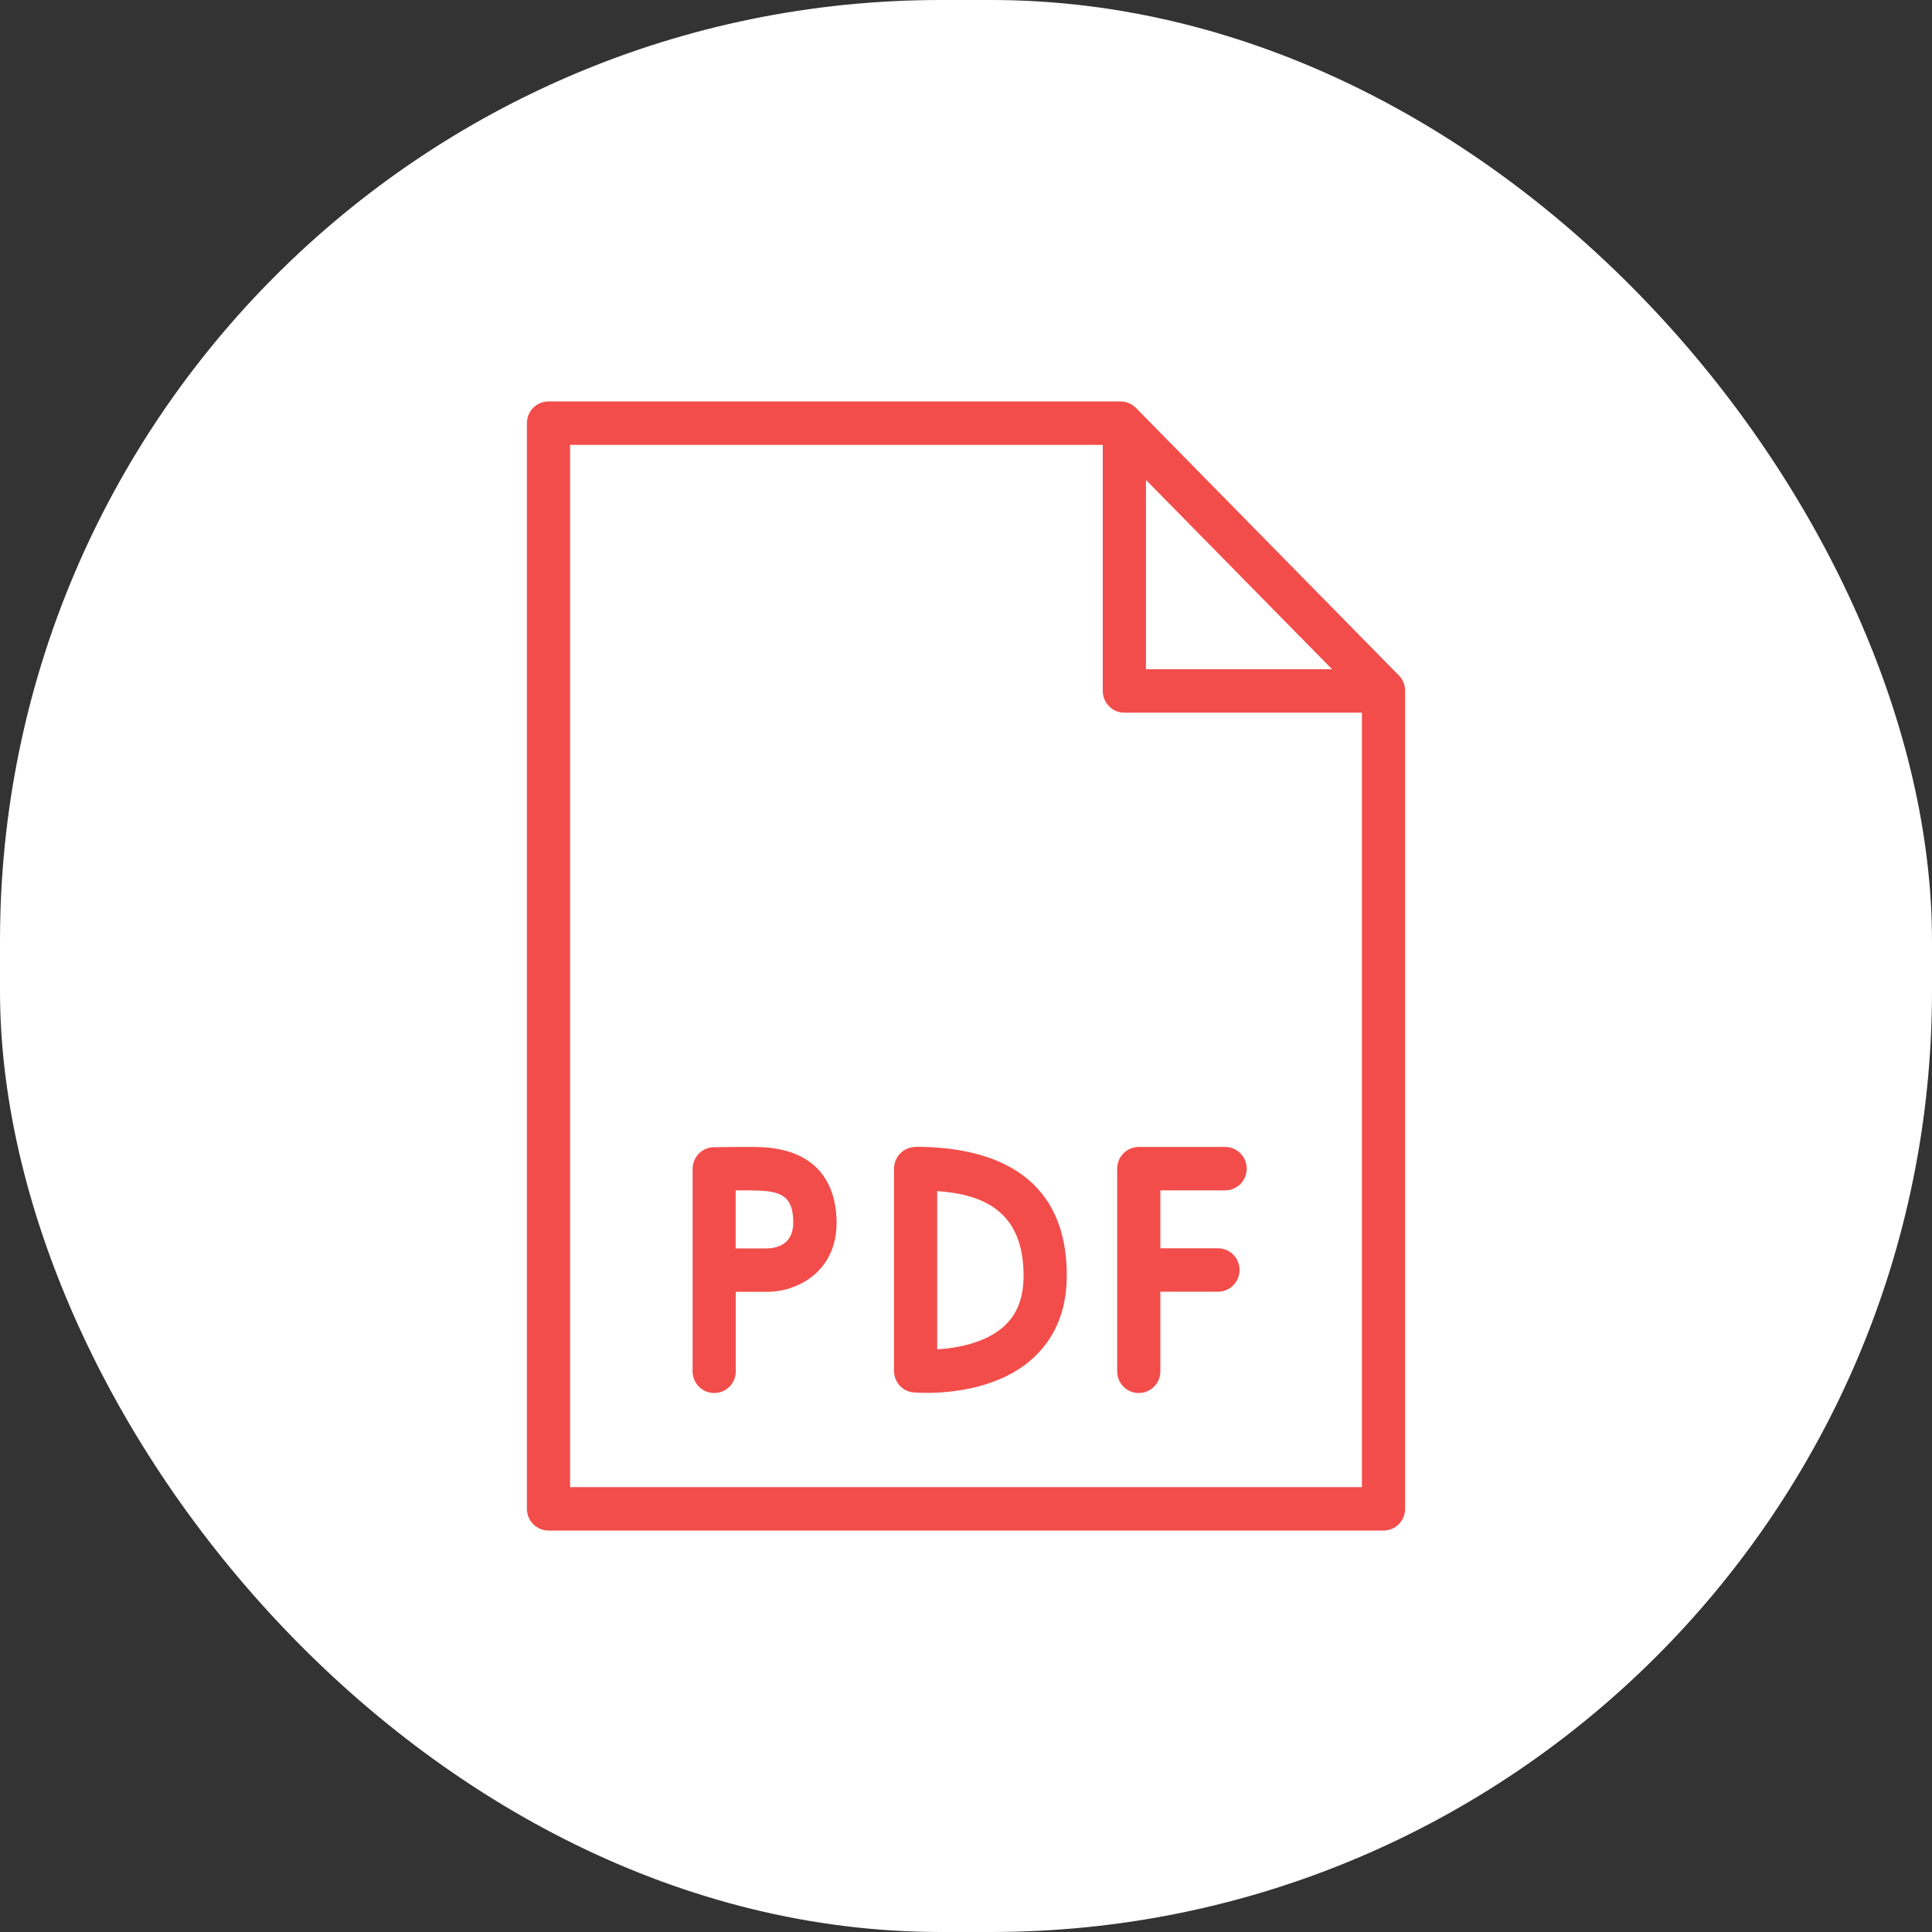
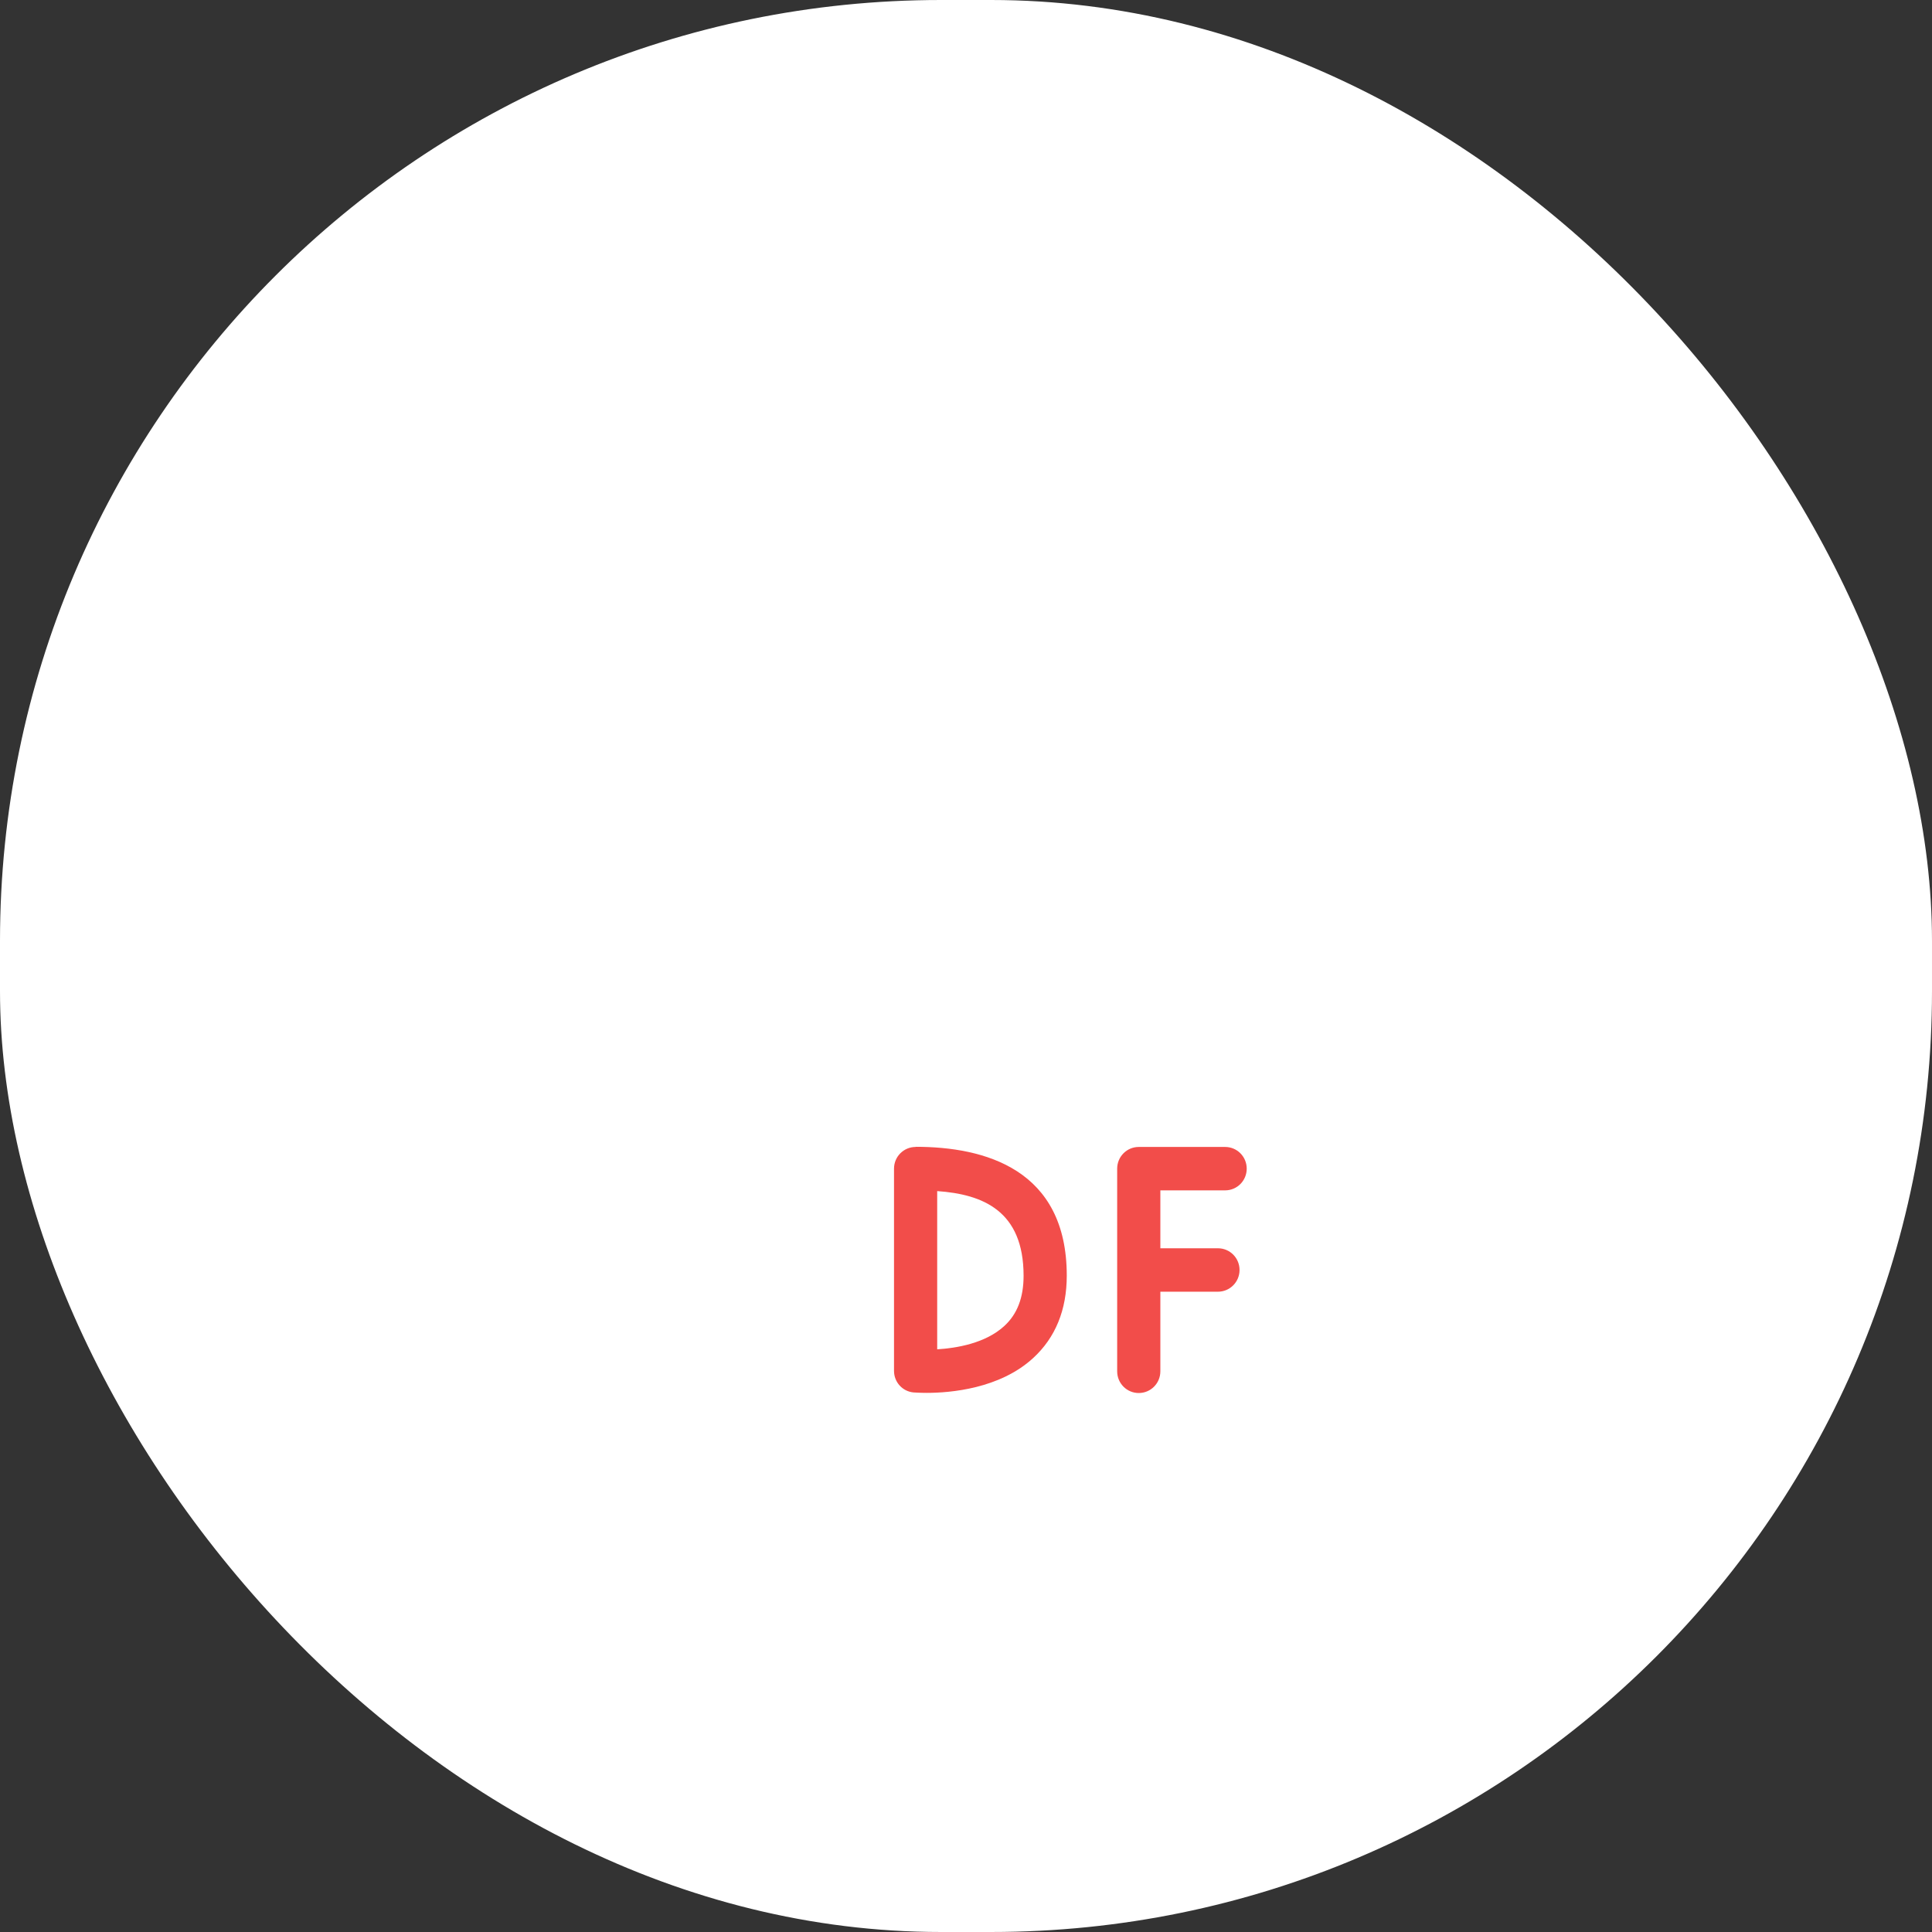
<svg xmlns="http://www.w3.org/2000/svg" width="77" height="77" viewBox="0 0 77 77" fill="none">
  <rect x="0" y="0" width="77" height="77" fill="#333333" stroke="none" />
  <rect width="77" height="77" rx="37.5" fill="white" />
  <g clip-path="url(#clip0_290_5)">
-     <path d="M30.398 45.723C29.911 45.694 28.591 45.723 28.448 45.723C27.977 45.729 27.604 46.115 27.604 46.589V54.654C27.604 55.133 27.989 55.519 28.465 55.519C28.941 55.519 29.325 55.133 29.325 54.654V51.486H30.593C31.701 51.486 33.342 50.748 33.342 48.723C33.342 47.667 32.957 45.867 30.404 45.723H30.398ZM30.588 49.756H29.32V47.442C29.71 47.442 30.106 47.442 30.301 47.454C31.173 47.5 31.615 47.714 31.615 48.723C31.615 49.6 30.966 49.744 30.588 49.756Z" fill="#F24D4A" />
    <path d="M48.828 45.712H45.385C44.909 45.712 44.525 46.098 44.525 46.577V54.654C44.525 55.133 44.909 55.519 45.385 55.519C45.861 55.519 46.246 55.133 46.246 54.654V51.481H48.541C49.017 51.481 49.402 51.094 49.402 50.615C49.402 50.136 49.017 49.75 48.541 49.75H46.246V47.442H48.828C49.304 47.442 49.688 47.056 49.688 46.577C49.688 46.098 49.304 45.712 48.828 45.712Z" fill="#F24D4A" />
    <path d="M36.492 45.712C36.016 45.712 35.631 46.098 35.631 46.577V54.636C35.631 55.087 35.97 55.456 36.411 55.496C36.44 55.496 36.635 55.513 36.934 55.513C37.869 55.513 39.843 55.352 41.179 54.123C42.063 53.31 42.516 52.208 42.516 50.84C42.516 46.594 39.24 45.706 36.492 45.706V45.712ZM40.026 52.848C39.275 53.54 38.116 53.731 37.352 53.777V47.471C39.171 47.598 40.795 48.256 40.795 50.846C40.795 51.717 40.543 52.375 40.026 52.848Z" fill="#F24D4A" />
-     <path d="M55.753 26.921L45.276 16.26C45.116 16.098 44.892 16 44.662 16H21.861C21.384 16 21 16.387 21 16.865V60.135C21 60.614 21.384 61 21.861 61H55.139C55.616 61 56 60.614 56 60.135V27.527C56 27.302 55.914 27.083 55.753 26.921ZM45.672 19.127L53.091 26.673H45.672V19.127ZM22.721 59.269V17.731H43.951V27.538C43.951 28.017 44.335 28.404 44.812 28.404H54.279V59.269H22.721Z" fill="#F24D4A" />
  </g>
  <defs>
    <clipPath id="clip0_290_5">
      <rect width="35" height="45" fill="white" transform="translate(21 16)" />
    </clipPath>
  </defs>
</svg>